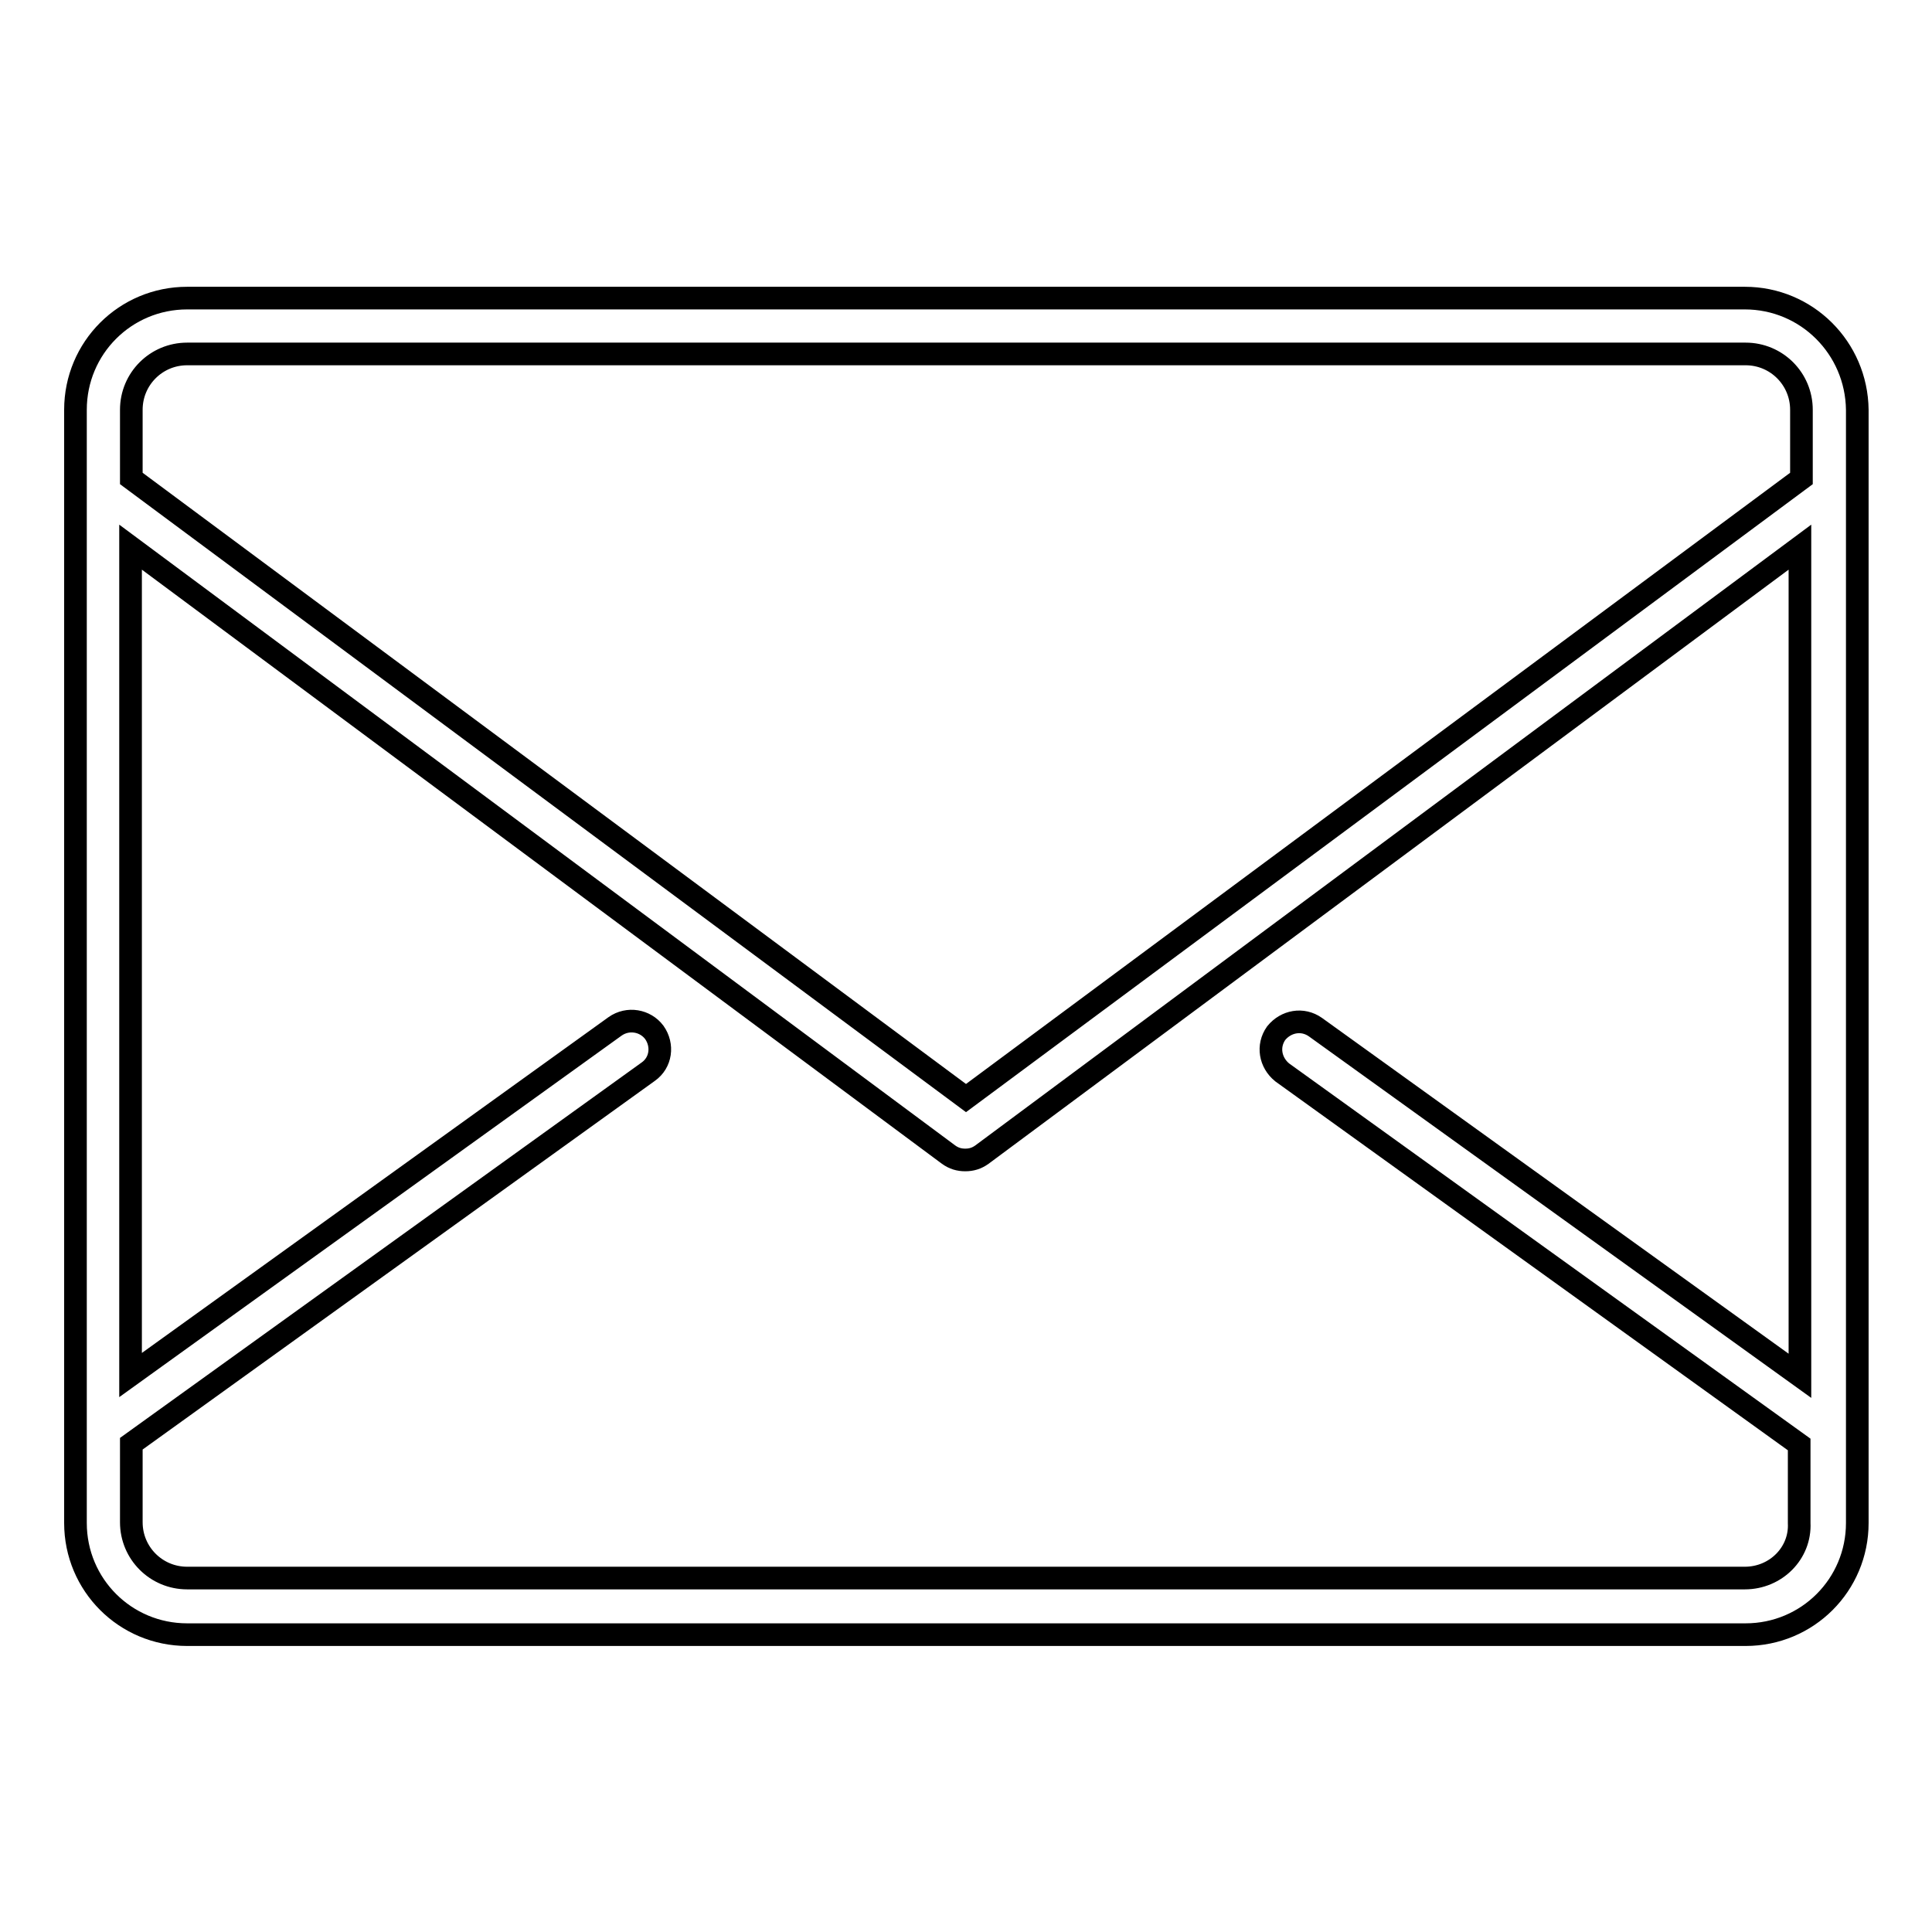
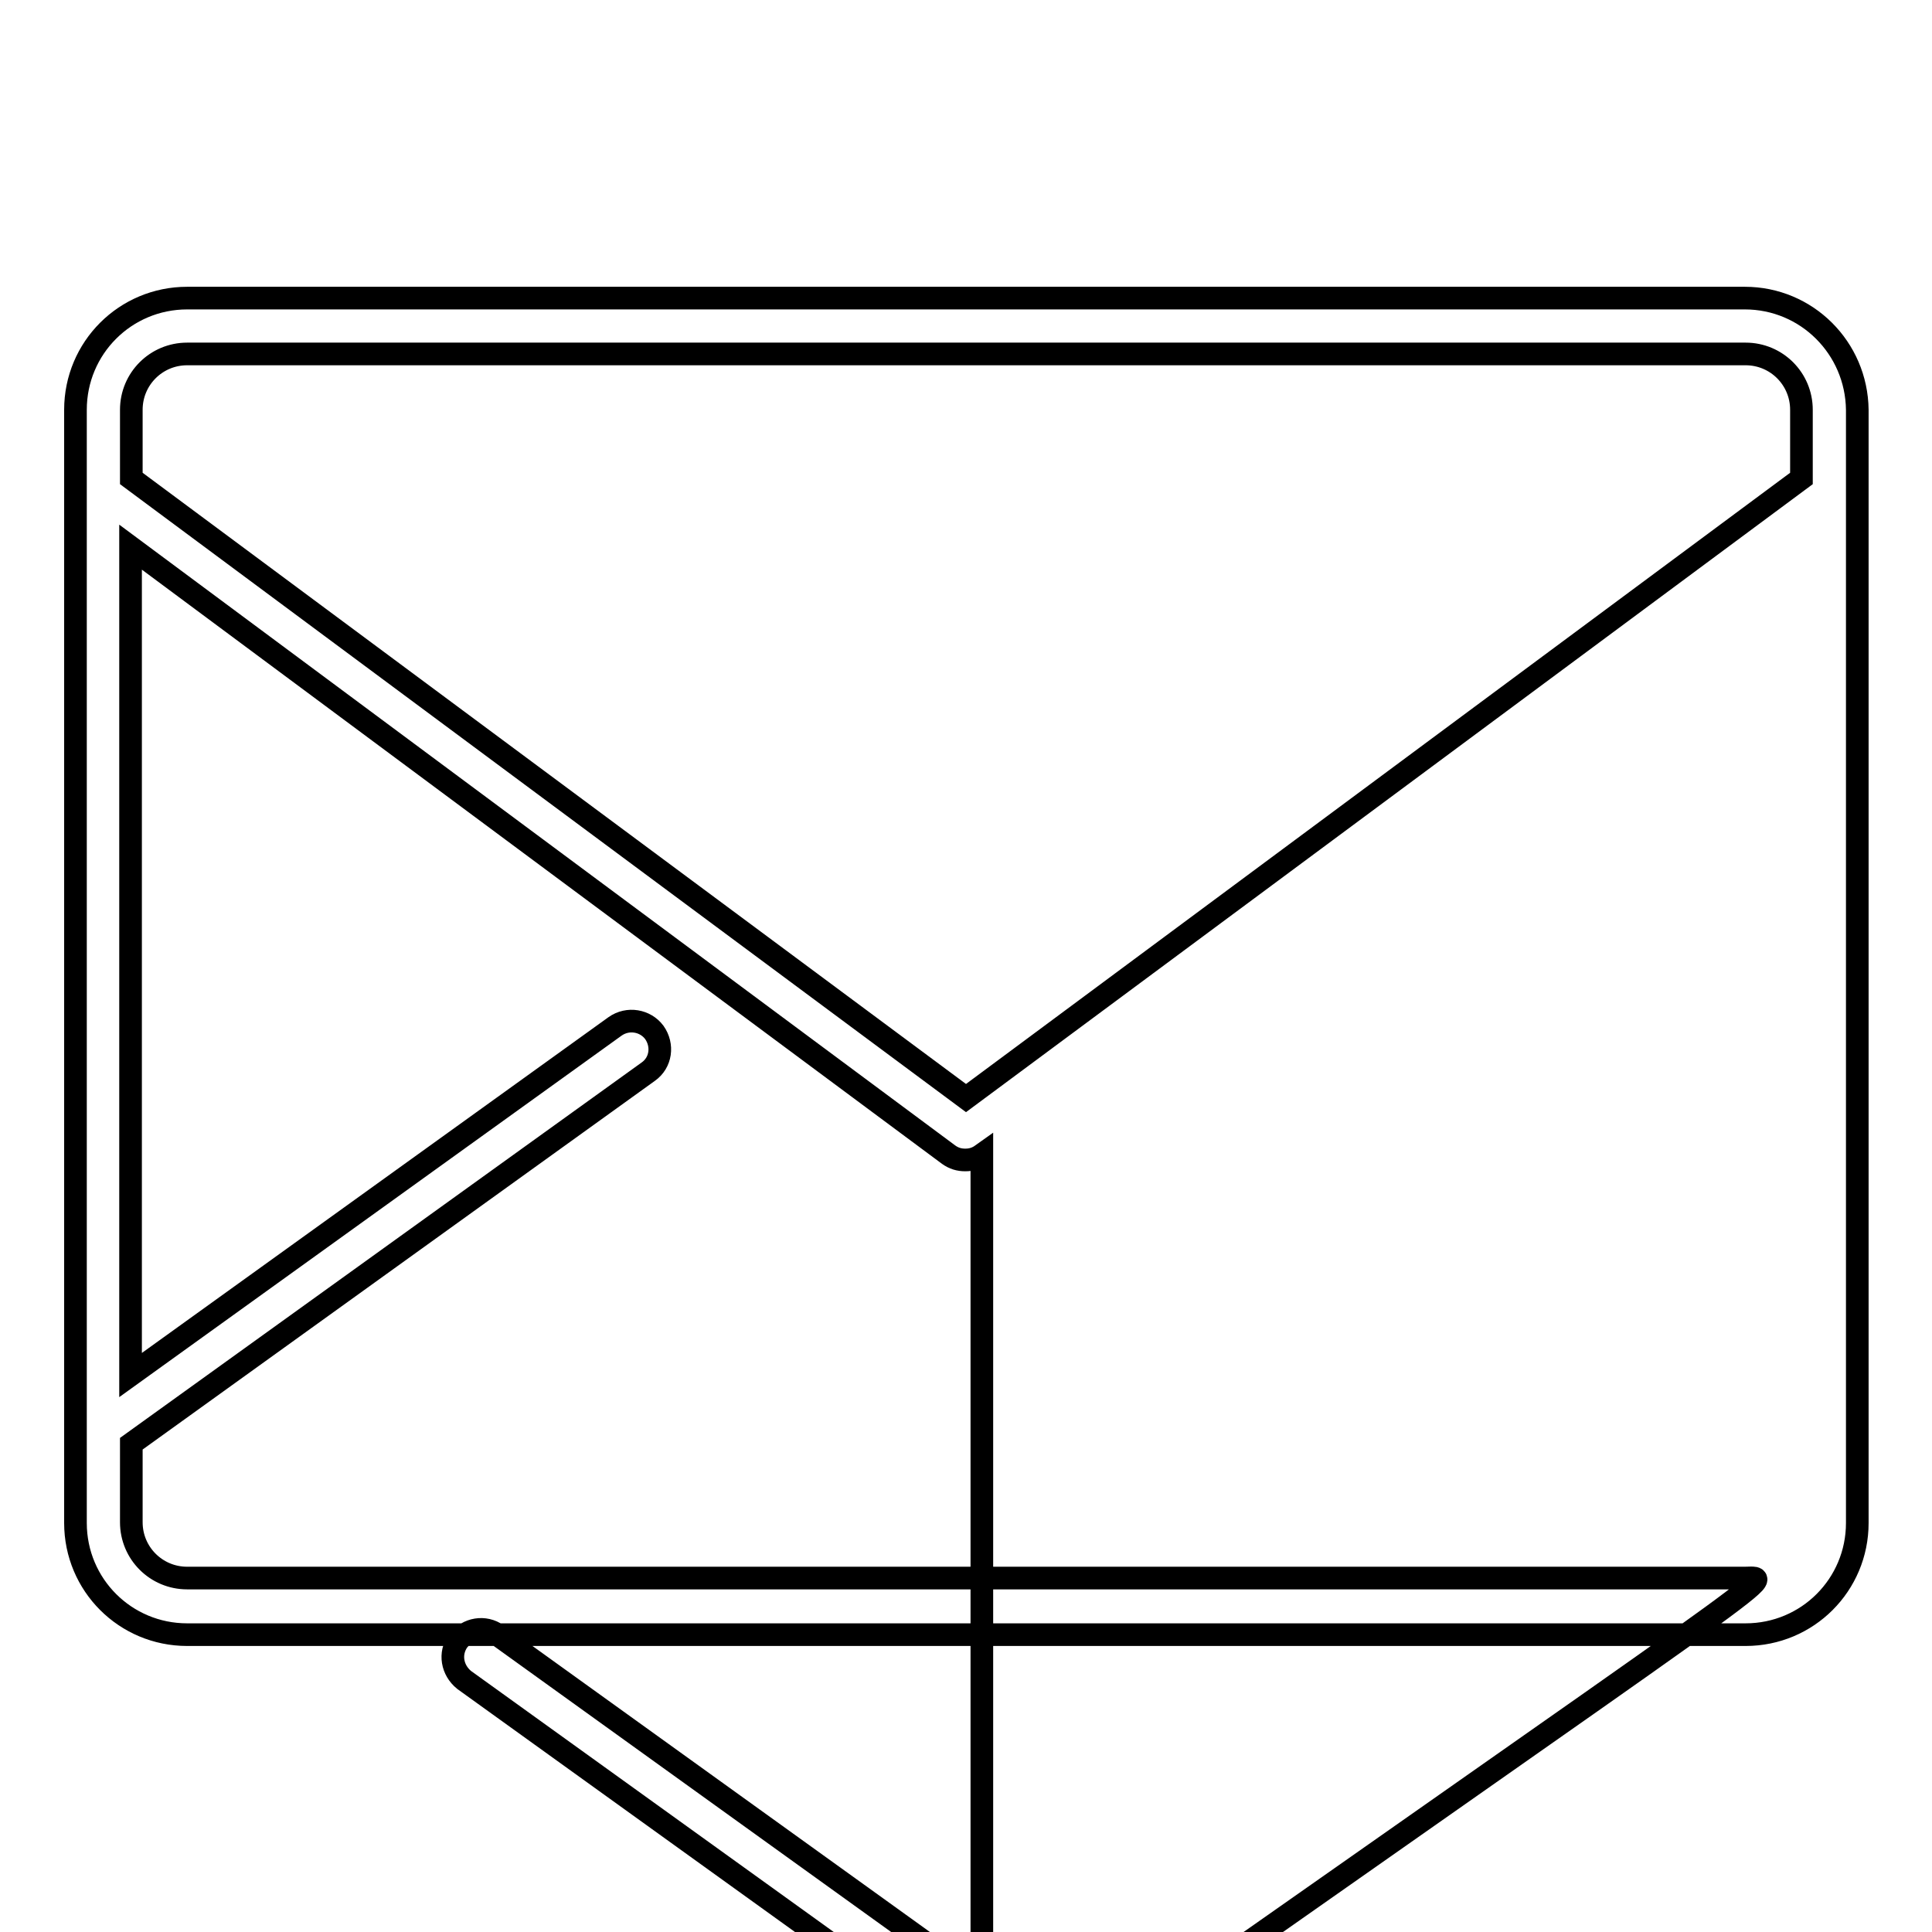
<svg xmlns="http://www.w3.org/2000/svg" version="1.1" x="0px" y="0px" viewBox="0 0 256 256" enable-background="new 0 0 256 256" xml:space="preserve">
  <g>
    <g>
-       <path stroke-width="3" fill-opacity="0" stroke="#000000" d="M231.2,39.5H24.8c-8.2,0-14.8,6.6-14.8,14.8v147.5c0,8.2,6.6,14.8,14.8,14.8h206.5c8.2,0,14.8-6.6,14.8-14.8V54.3C246,46.1,239.4,39.5,231.2,39.5z M24.8,46.9h206.5c4.1,0,7.4,3.3,7.4,7.4v9.1L128,145.5L17.4,63.4v-9.1C17.4,50.2,20.7,46.9,24.8,46.9z M231.2,209.1H24.8c-4.1,0-7.4-3.3-7.4-7.4v-10.4l68.5-49.3c1.7-1.2,2-3.5,0.8-5.2c-1.2-1.6-3.5-2-5.2-0.8l-64.2,46.2V72.5l108.4,80.5c0.7,0.5,1.4,0.7,2.2,0.7c0.8,0,1.5-0.2,2.2-0.7l108.4-80.5v109.8l-64.2-46.2c-1.7-1.2-3.9-0.8-5.2,0.8c-1.2,1.7-0.8,3.9,0.8,5.2l68.5,49.3v10.4C238.6,205.8,235.3,209.1,231.2,209.1z" />
+       <path stroke-width="3" fill-opacity="0" stroke="#000000" d="M231.2,39.5H24.8c-8.2,0-14.8,6.6-14.8,14.8v147.5c0,8.2,6.6,14.8,14.8,14.8h206.5c8.2,0,14.8-6.6,14.8-14.8V54.3C246,46.1,239.4,39.5,231.2,39.5z M24.8,46.9h206.5c4.1,0,7.4,3.3,7.4,7.4v9.1L128,145.5L17.4,63.4v-9.1C17.4,50.2,20.7,46.9,24.8,46.9z M231.2,209.1H24.8c-4.1,0-7.4-3.3-7.4-7.4v-10.4l68.5-49.3c1.7-1.2,2-3.5,0.8-5.2c-1.2-1.6-3.5-2-5.2-0.8l-64.2,46.2V72.5l108.4,80.5c0.7,0.5,1.4,0.7,2.2,0.7c0.8,0,1.5-0.2,2.2-0.7v109.8l-64.2-46.2c-1.7-1.2-3.9-0.8-5.2,0.8c-1.2,1.7-0.8,3.9,0.8,5.2l68.5,49.3v10.4C238.6,205.8,235.3,209.1,231.2,209.1z" />
    </g>
  </g>
</svg>